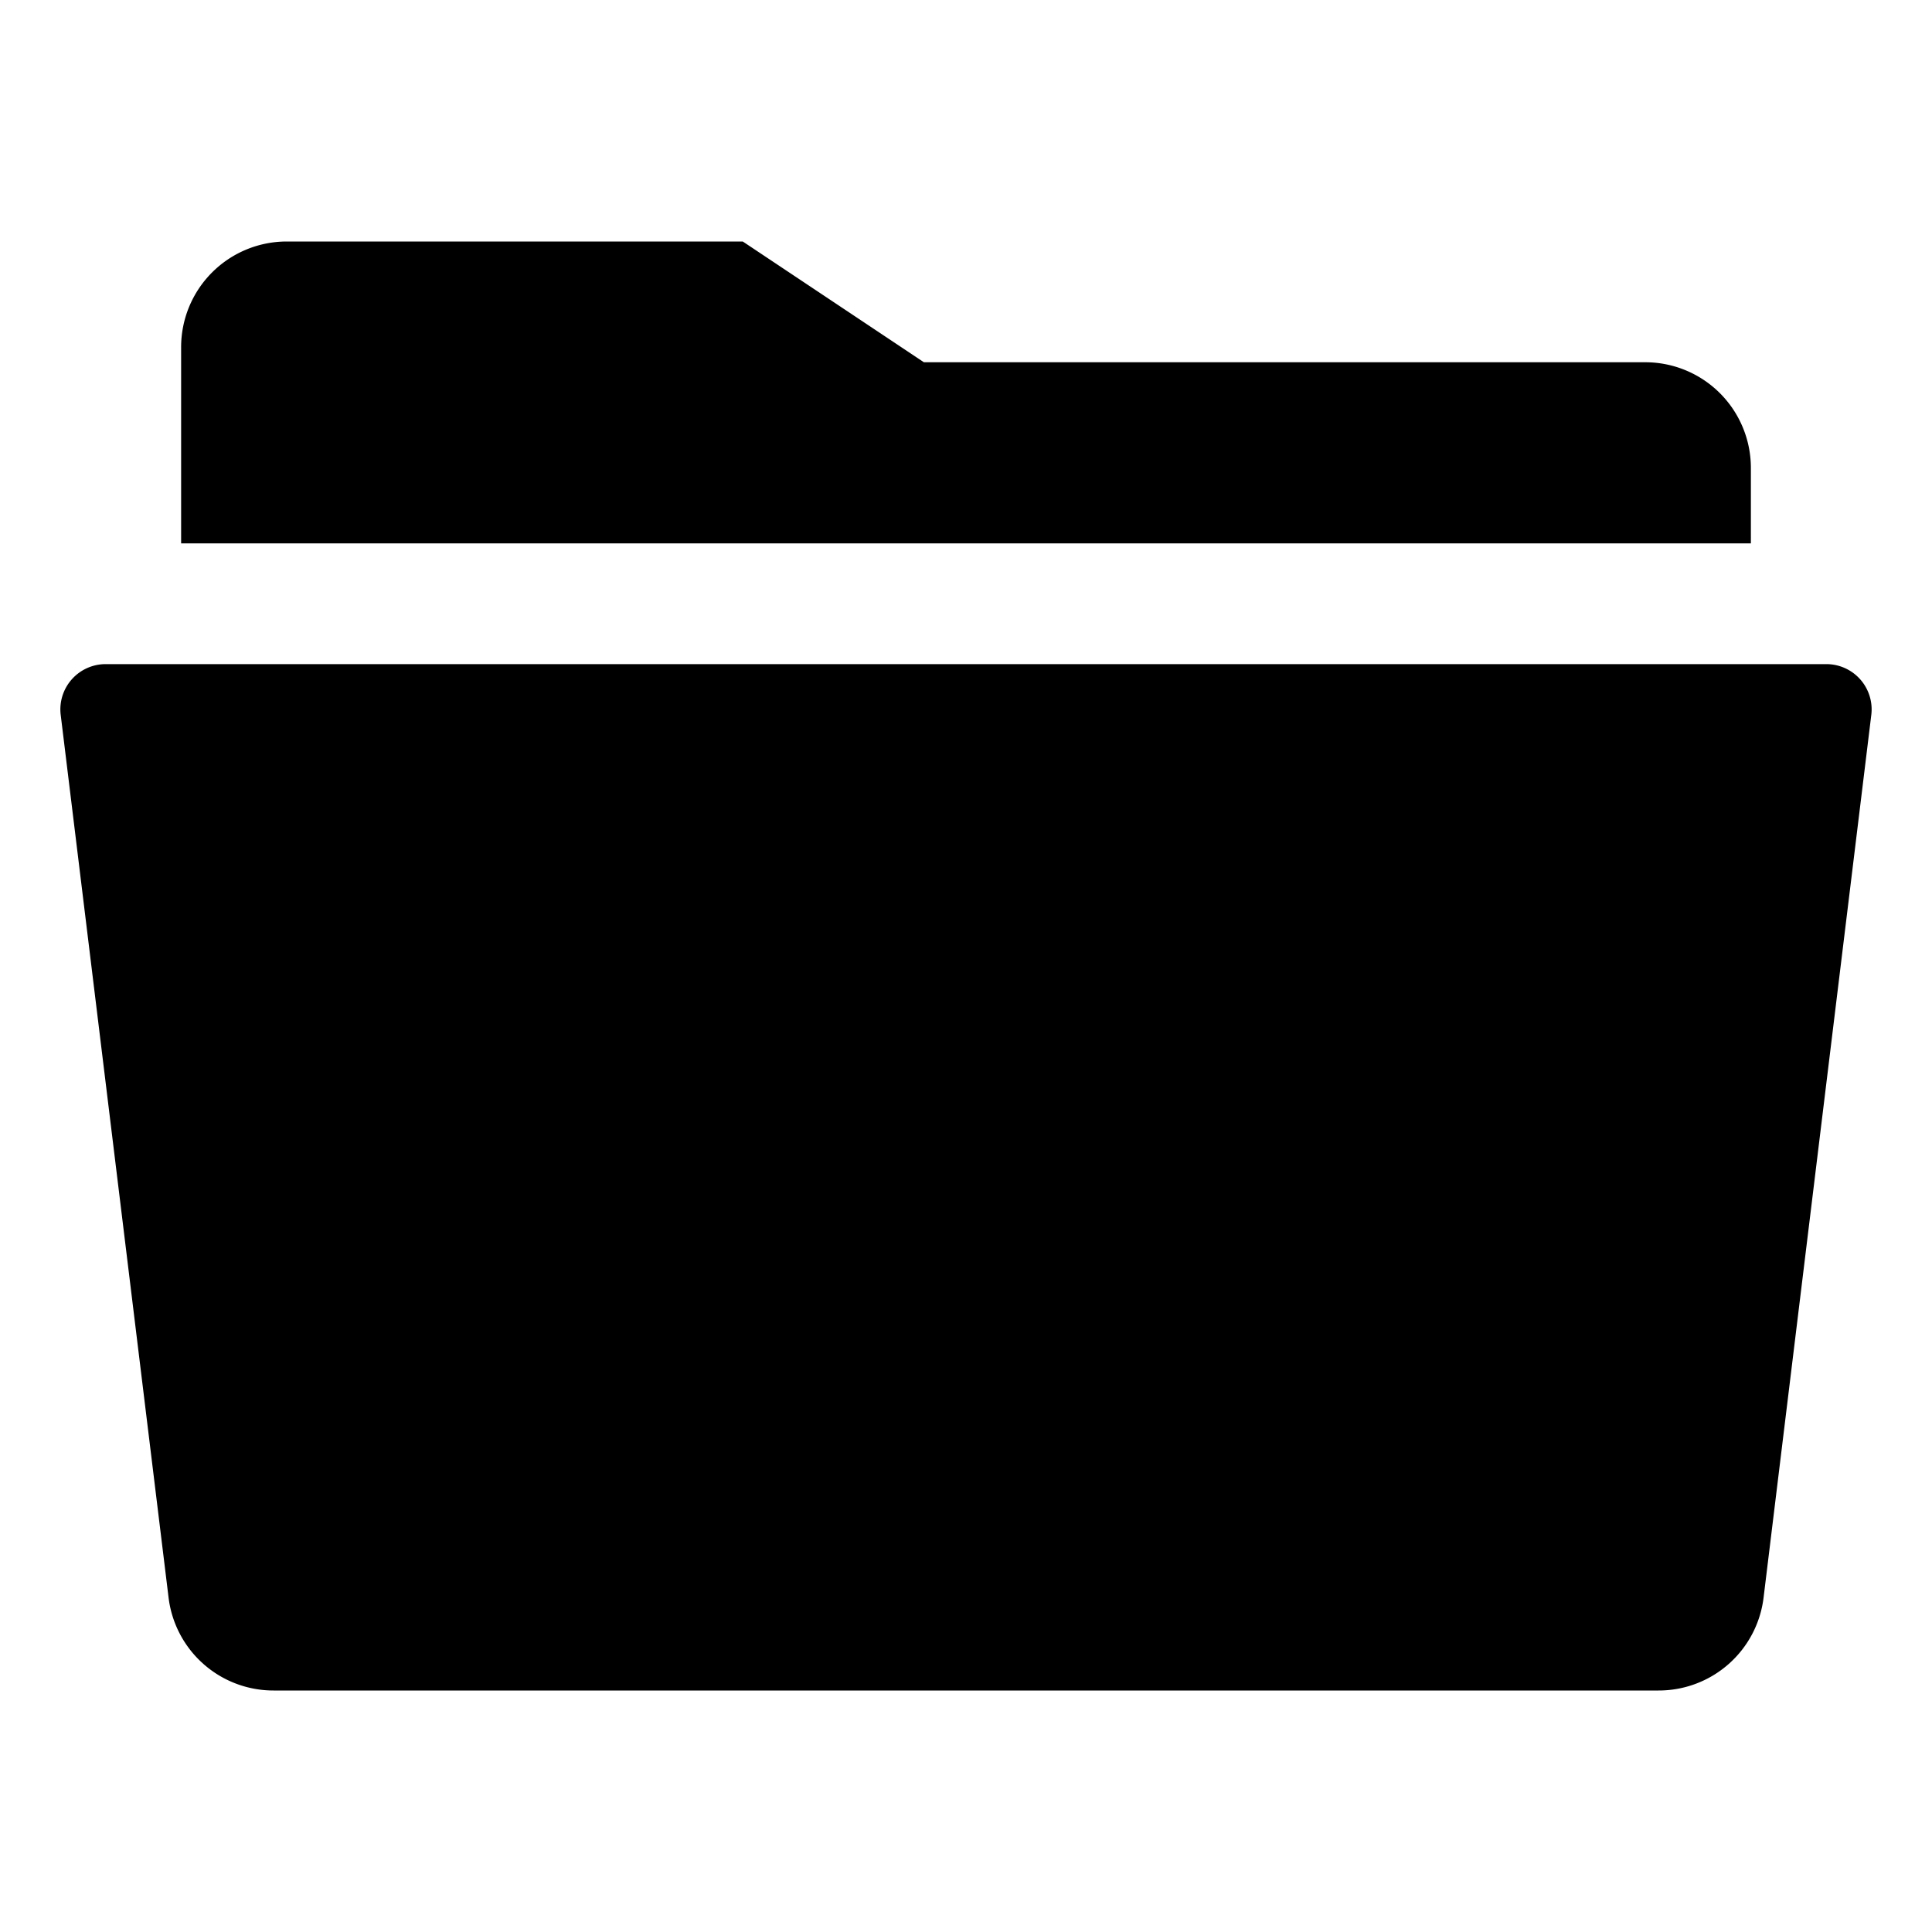
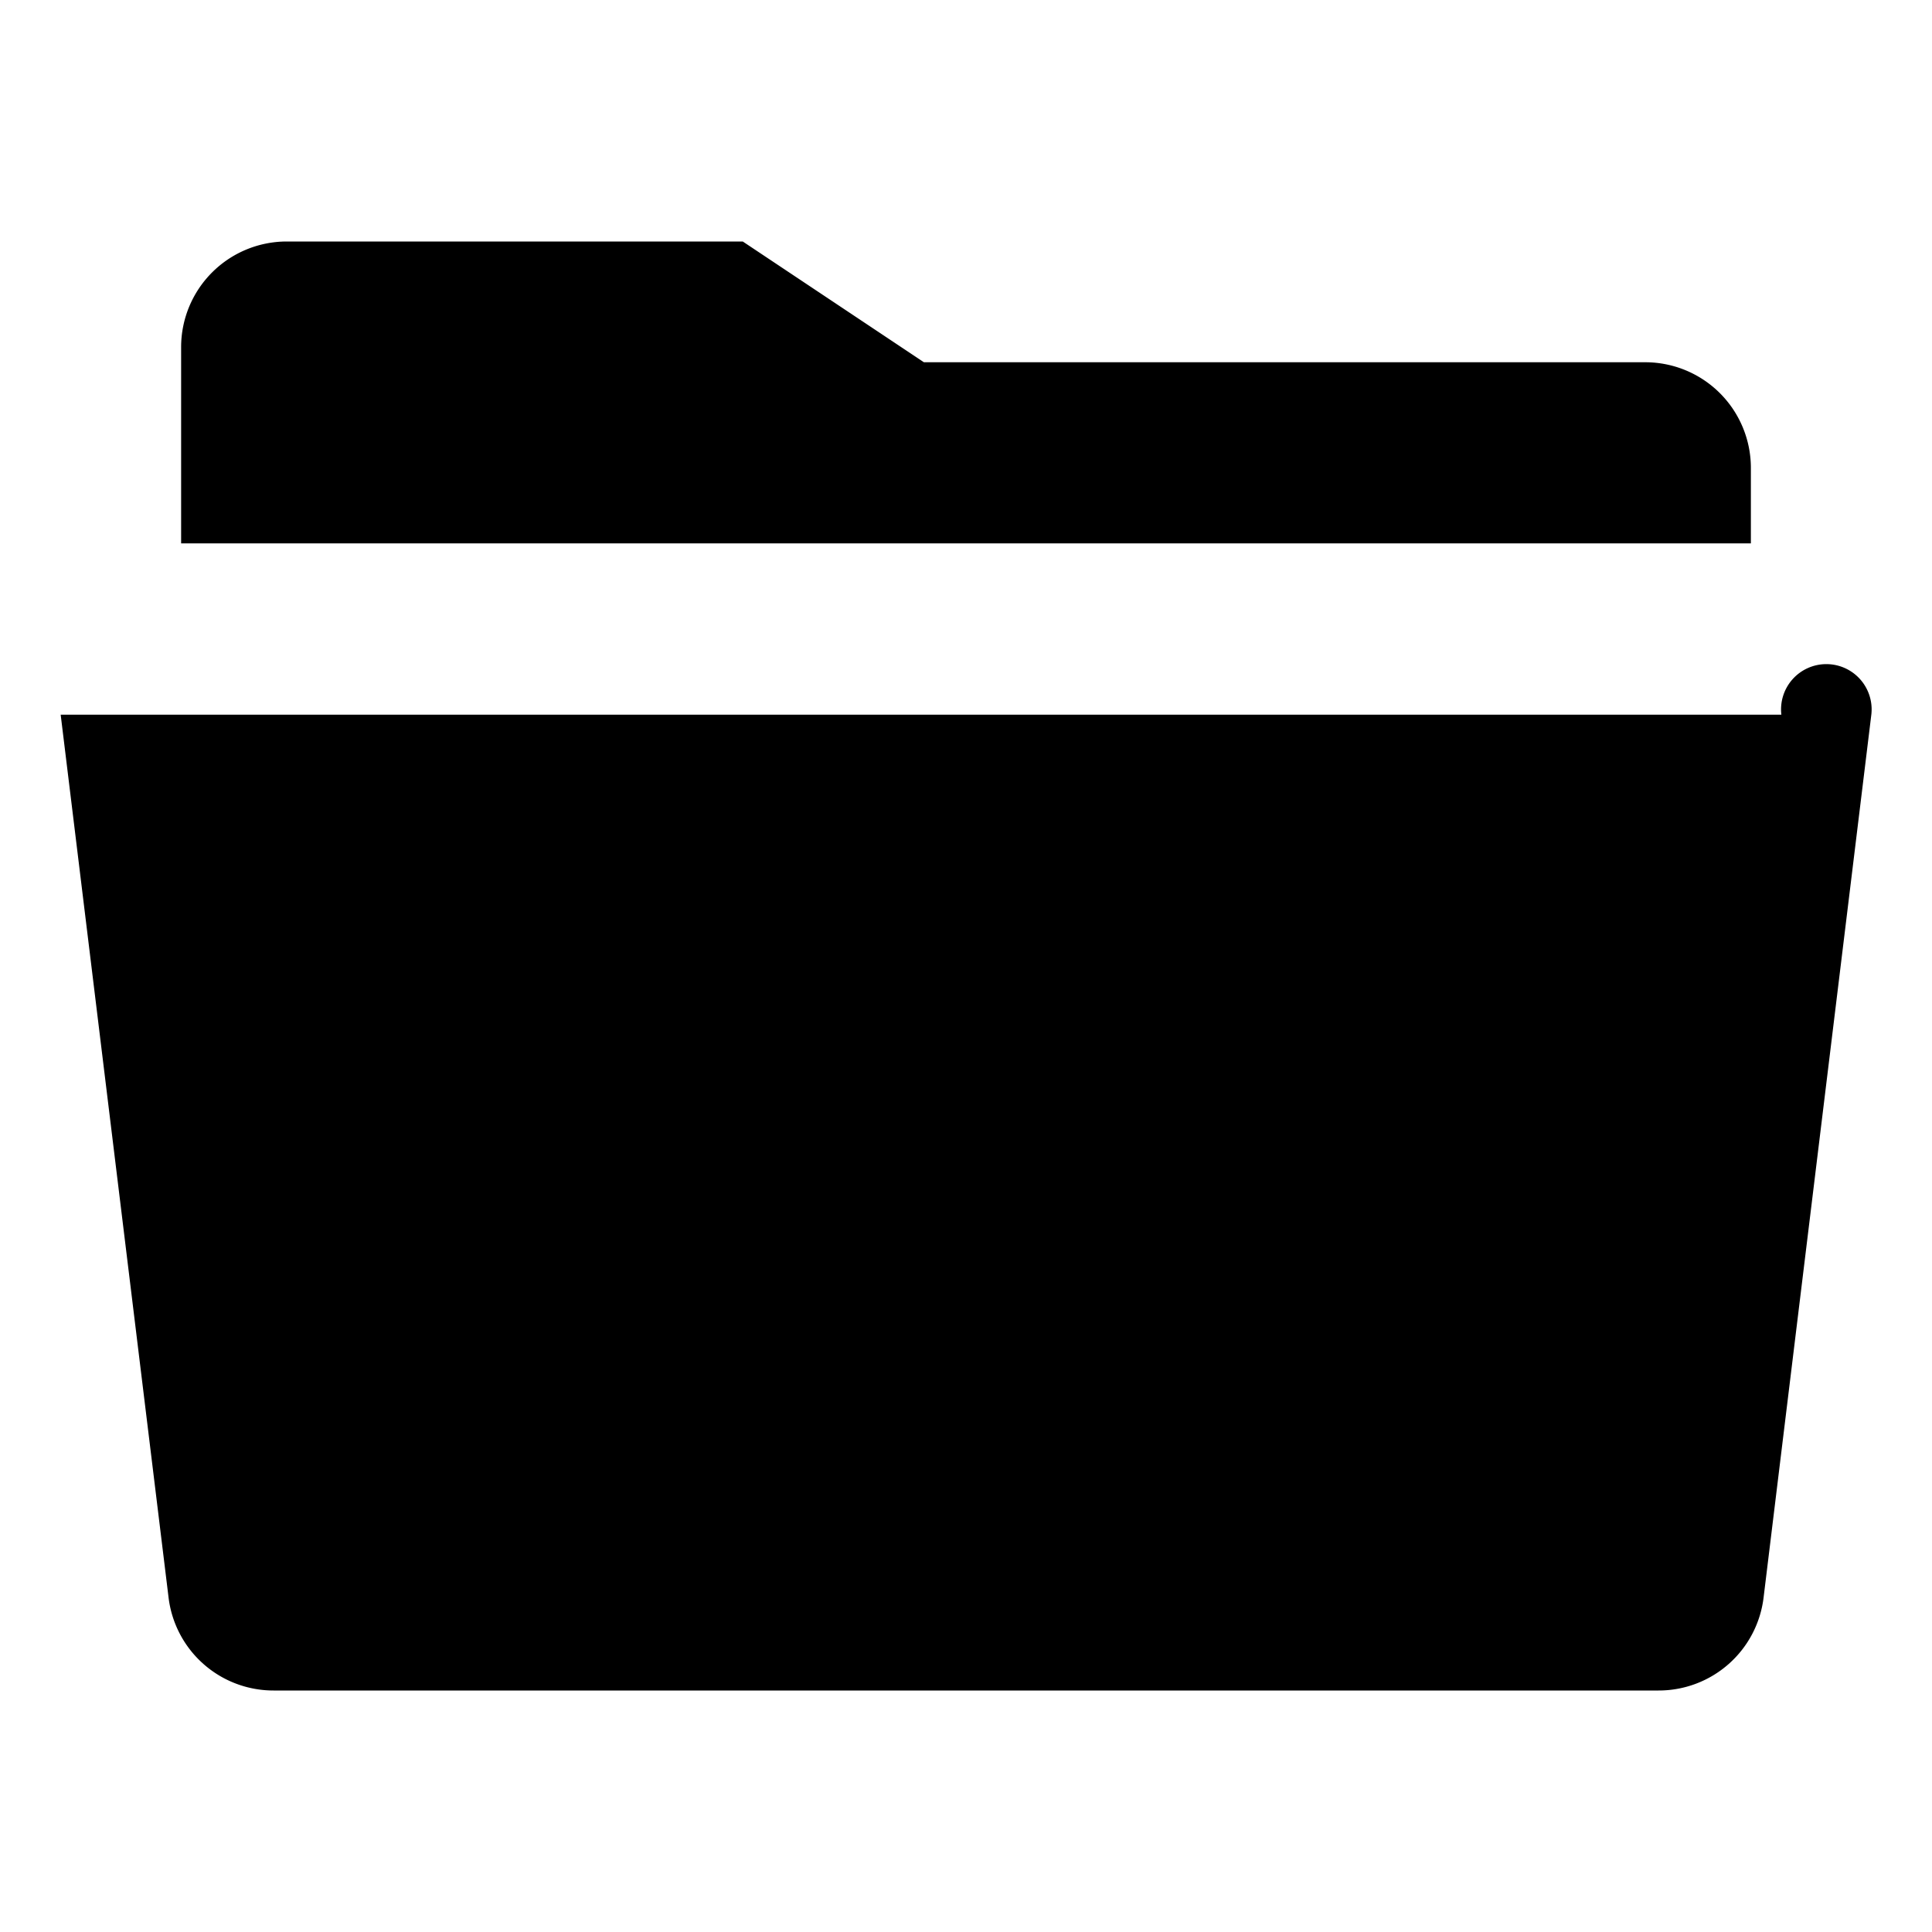
<svg xmlns="http://www.w3.org/2000/svg" class="ionicon" viewBox="0 0 512 512">
  <title>Folder Open</title>
-   <path d="M16.08 189.4l28.58 233.87A28 28 0 0072.52 448h367a28 28 0 0027.86-24.73l28.54-233.87A12 12 0 00484 176H28a12 12 0 00-11.92 13.4zM464 124a28 28 0 00-28-28H244.84l-48-32H76a28 28 0 00-28 28v52h416z" />
+   <path d="M16.08 189.4l28.58 233.87A28 28 0 0072.52 448h367a28 28 0 0027.86-24.73l28.54-233.87A12 12 0 00484 176a12 12 0 00-11.92 13.4zM464 124a28 28 0 00-28-28H244.84l-48-32H76a28 28 0 00-28 28v52h416z" />
</svg>